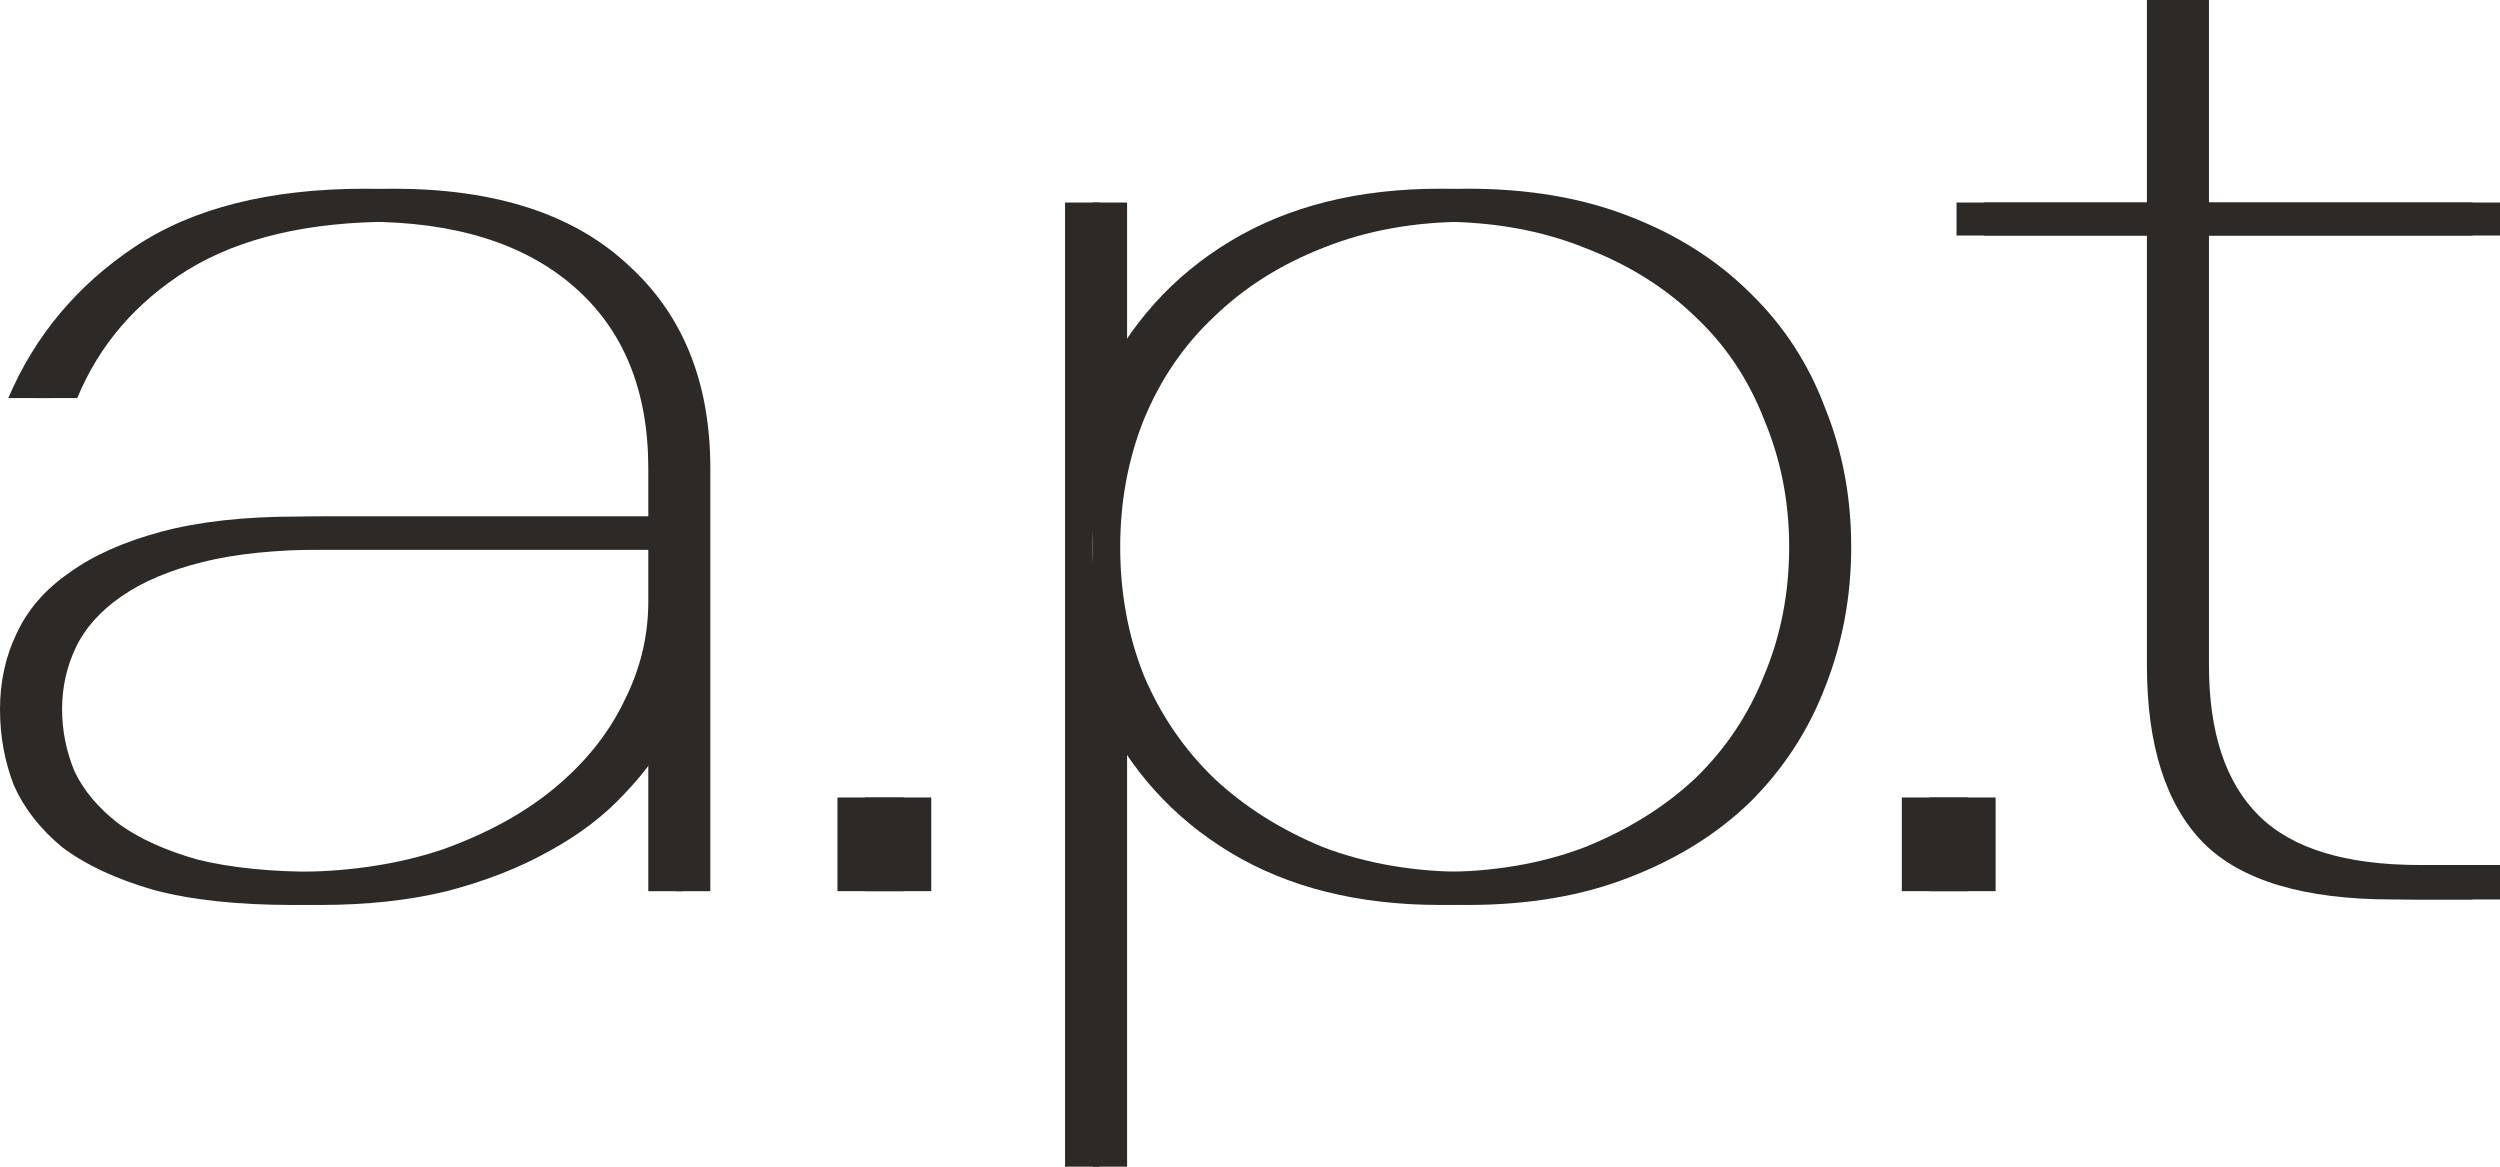
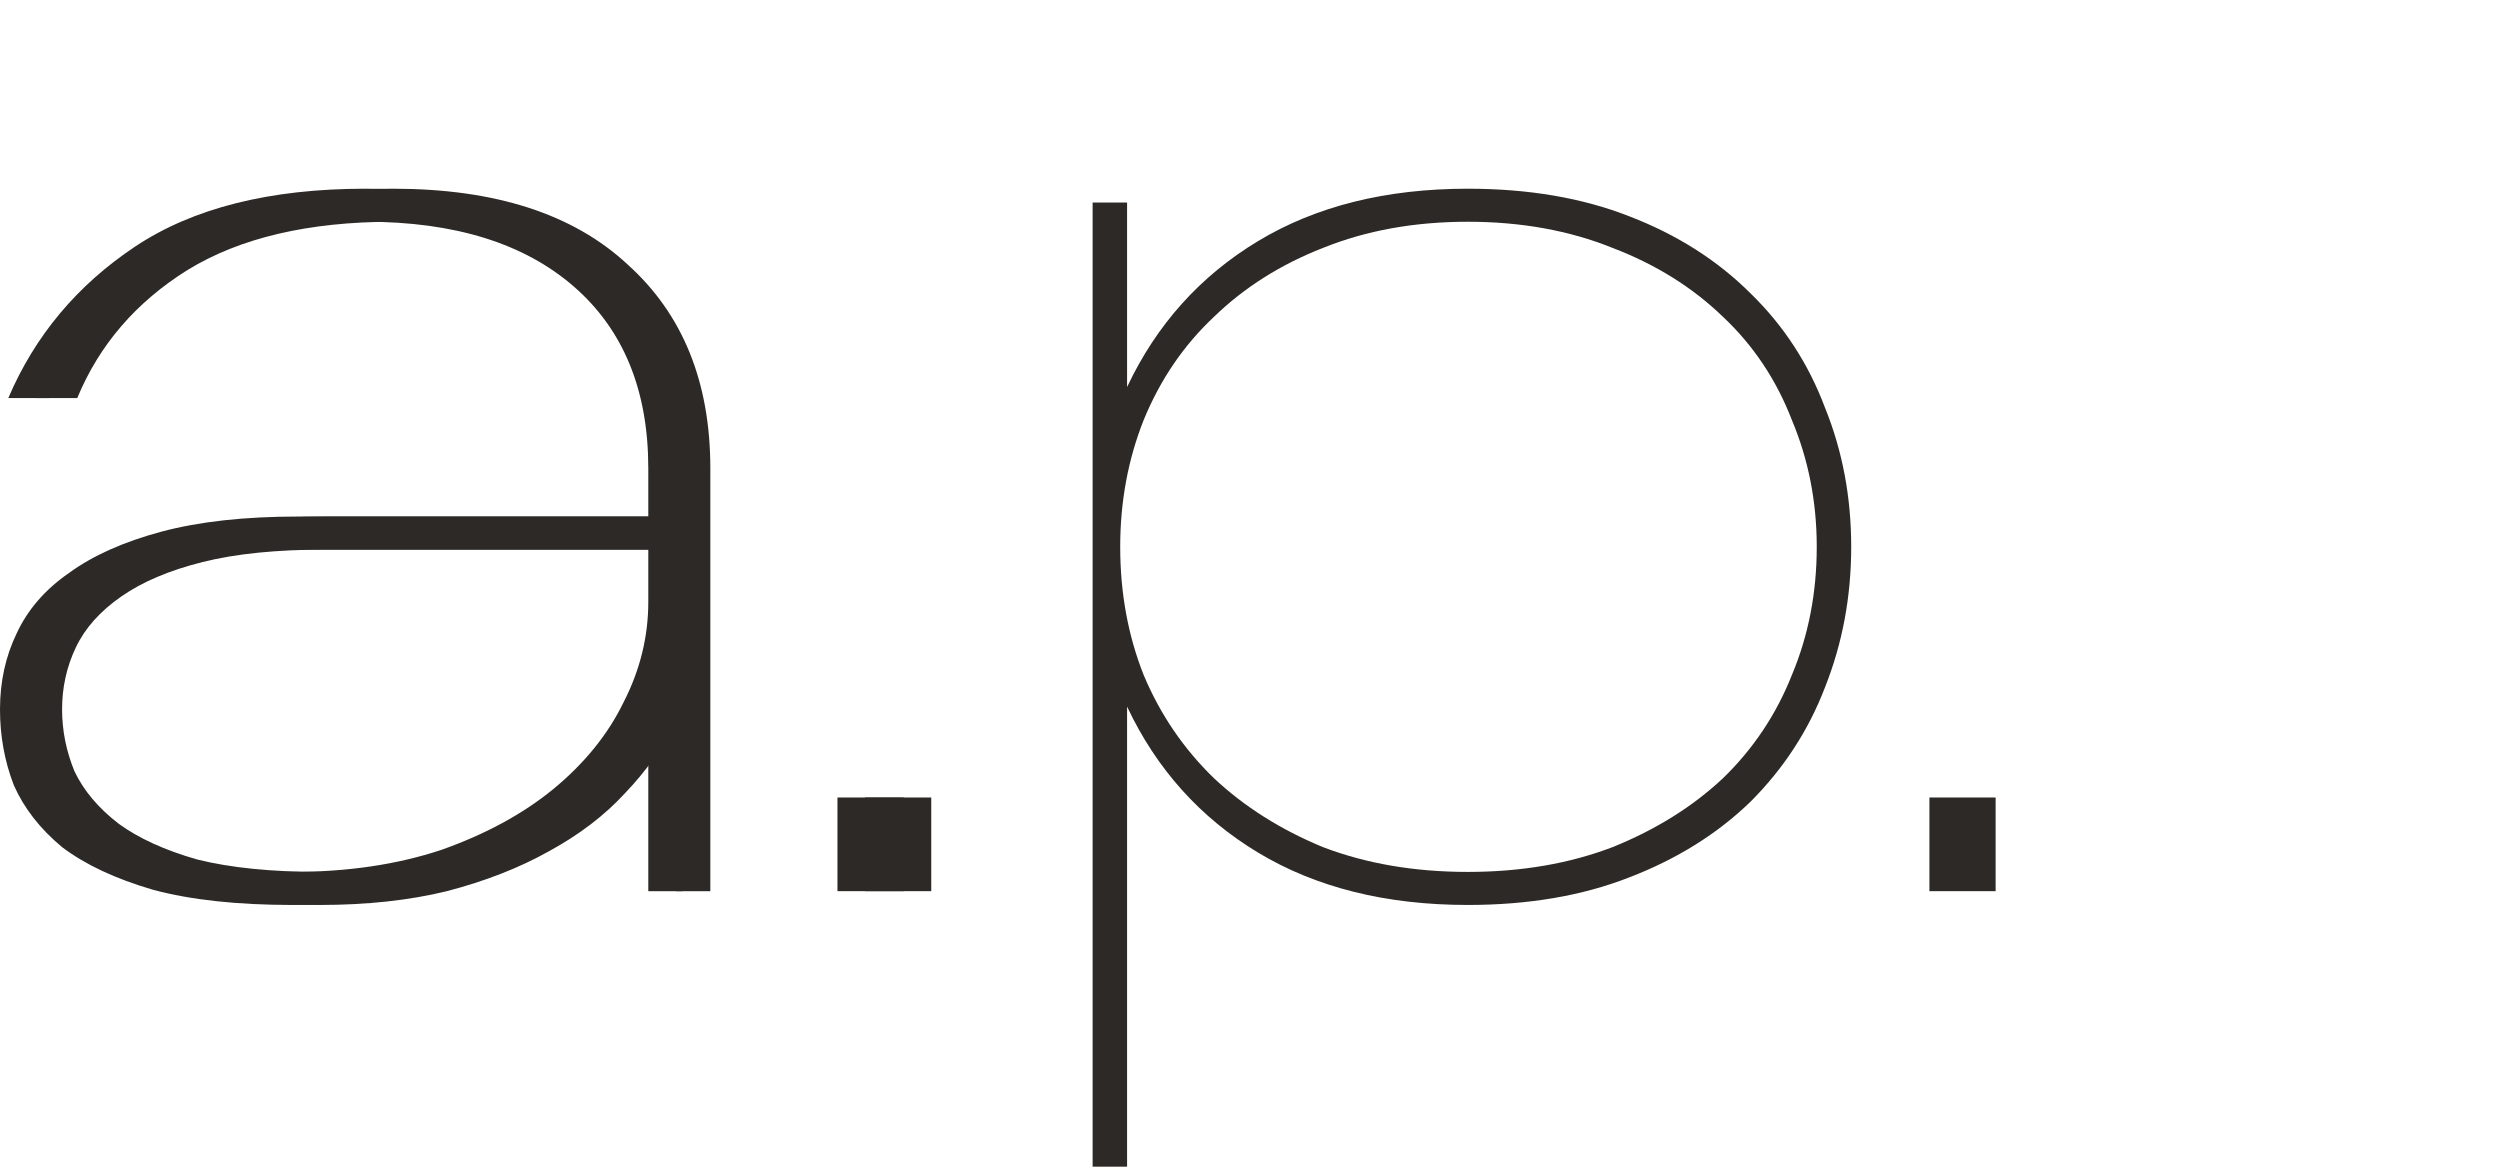
<svg xmlns="http://www.w3.org/2000/svg" width="60" height="28" viewBox="0 0 60 28" fill="none">
  <path d="M0.199 9.554C0.839 8.055 1.854 6.843 3.244 5.917C4.634 4.992 6.477 4.529 8.772 4.529C11.222 4.529 13.098 5.135 14.4 6.347C15.724 7.537 16.386 9.168 16.386 11.24V21.388H15.559V17.322C15.249 17.939 14.841 18.512 14.334 19.041C13.848 19.57 13.241 20.033 12.513 20.43C11.807 20.826 10.99 21.146 10.063 21.388C9.159 21.609 8.143 21.719 7.018 21.719C5.694 21.719 4.579 21.598 3.674 21.355C2.77 21.091 2.041 20.749 1.49 20.331C0.96 19.89 0.574 19.394 0.331 18.843C0.11 18.27 0 17.664 0 17.025C0 16.364 0.132 15.758 0.397 15.207C0.662 14.634 1.081 14.149 1.655 13.752C2.229 13.333 2.968 13.003 3.873 12.76C4.778 12.518 5.87 12.397 7.15 12.397H15.559V11.24C15.559 9.366 14.963 7.912 13.771 6.876C12.579 5.84 10.913 5.322 8.772 5.322C6.742 5.322 5.098 5.708 3.84 6.479C2.604 7.251 1.721 8.275 1.192 9.554H0.199ZM7.15 13.19C5.981 13.19 4.999 13.289 4.204 13.488C3.41 13.686 2.759 13.961 2.251 14.314C1.743 14.667 1.379 15.074 1.159 15.537C0.938 16 0.828 16.496 0.828 17.025C0.828 17.532 0.927 18.027 1.126 18.512C1.346 18.975 1.699 19.394 2.185 19.769C2.67 20.121 3.299 20.408 4.072 20.628C4.866 20.826 5.848 20.926 7.018 20.926C8.342 20.926 9.534 20.749 10.593 20.397C11.652 20.022 12.546 19.537 13.274 18.942C14.025 18.325 14.587 17.631 14.963 16.86C15.36 16.088 15.559 15.284 15.559 14.446V13.19H7.15Z" fill="#2D2926" />
  <path d="M21.688 19.14V21.388H20.099V19.14H21.688Z" fill="#2D2926" />
-   <path d="M42.94 13.124C42.94 12.044 42.741 11.03 42.344 10.083C41.969 9.113 41.417 8.287 40.689 7.603C39.96 6.898 39.078 6.347 38.04 5.95C37.003 5.532 35.844 5.322 34.565 5.322C33.285 5.322 32.126 5.532 31.089 5.95C30.074 6.347 29.202 6.898 28.474 7.603C27.745 8.287 27.183 9.113 26.785 10.083C26.41 11.03 26.223 12.044 26.223 13.124C26.223 14.226 26.41 15.251 26.785 16.198C27.183 17.146 27.745 17.972 28.474 18.678C29.202 19.361 30.074 19.912 31.089 20.331C32.126 20.727 33.285 20.926 34.565 20.926C35.844 20.926 37.003 20.727 38.04 20.331C39.078 19.912 39.96 19.361 40.689 18.678C41.417 17.972 41.969 17.146 42.344 16.198C42.741 15.251 42.94 14.226 42.94 13.124ZM26.388 4.86V9.289C27.094 7.791 28.142 6.623 29.533 5.785C30.923 4.948 32.6 4.529 34.565 4.529C36.021 4.529 37.312 4.749 38.438 5.19C39.585 5.631 40.556 6.248 41.351 7.041C42.145 7.813 42.741 8.727 43.138 9.785C43.557 10.821 43.767 11.934 43.767 13.124C43.767 14.314 43.557 15.438 43.138 16.496C42.741 17.532 42.145 18.446 41.351 19.24C40.556 20.011 39.585 20.617 38.438 21.058C37.312 21.499 36.021 21.719 34.565 21.719C32.6 21.719 30.923 21.3 29.533 20.463C28.142 19.625 27.094 18.457 26.388 16.959V28H25.561V4.86H26.388Z" fill="#2D2926" />
-   <path d="M47.233 19.14V21.388H45.644V19.14H47.233Z" fill="#2D2926" />
-   <path d="M51.526 4.86V0H52.353V4.86H59.338V5.653H52.353V15.967C52.353 17.576 52.75 18.777 53.545 19.57C54.339 20.364 55.63 20.76 57.418 20.76H59.338V21.587H57.418C55.299 21.587 53.788 21.135 52.883 20.231C51.978 19.306 51.526 17.884 51.526 15.967V5.653H46.957V4.86H51.526Z" fill="#2D2926" />
  <path d="M0.861 9.554C1.501 8.055 2.516 6.843 3.906 5.917C5.296 4.992 7.139 4.529 9.434 4.529C11.884 4.529 13.76 5.135 15.062 6.347C16.386 7.537 17.048 9.168 17.048 11.24V21.388H16.221V17.322C15.912 17.939 15.503 18.512 14.996 19.041C14.51 19.57 13.903 20.033 13.175 20.43C12.469 20.826 11.652 21.146 10.725 21.388C9.821 21.609 8.805 21.719 7.68 21.719C6.356 21.719 5.241 21.598 4.337 21.355C3.432 21.091 2.703 20.749 2.152 20.331C1.622 19.89 1.236 19.394 0.993 18.843C0.772 18.27 0.662 17.664 0.662 17.025C0.662 16.364 0.794 15.758 1.059 15.207C1.324 14.634 1.743 14.149 2.317 13.752C2.891 13.333 3.63 13.003 4.535 12.76C5.44 12.518 6.532 12.397 7.812 12.397H16.221V11.24C16.221 9.366 15.625 7.912 14.433 6.876C13.241 5.84 11.575 5.322 9.434 5.322C7.404 5.322 5.76 5.708 4.502 6.479C3.266 7.251 2.383 8.275 1.854 9.554H0.861ZM7.812 13.19C6.643 13.19 5.661 13.289 4.866 13.488C4.072 13.686 3.421 13.961 2.913 14.314C2.405 14.667 2.041 15.074 1.821 15.537C1.6 16 1.49 16.496 1.49 17.025C1.49 17.532 1.589 18.027 1.788 18.512C2.008 18.975 2.361 19.394 2.847 19.769C3.332 20.121 3.961 20.408 4.734 20.628C5.528 20.826 6.51 20.926 7.68 20.926C9.004 20.926 10.196 20.749 11.255 20.397C12.314 20.022 13.208 19.537 13.936 18.942C14.687 18.325 15.249 17.631 15.625 16.86C16.022 16.088 16.221 15.284 16.221 14.446V13.19H7.812Z" fill="#2D2926" />
  <path d="M22.35 19.14V21.388H20.761V19.14H22.35Z" fill="#2D2926" />
  <path d="M43.602 13.124C43.602 12.044 43.403 11.03 43.006 10.083C42.631 9.113 42.079 8.287 41.351 7.603C40.622 6.898 39.74 6.347 38.702 5.95C37.665 5.532 36.507 5.322 35.227 5.322C33.947 5.322 32.788 5.532 31.751 5.95C30.736 6.347 29.864 6.898 29.136 7.603C28.407 8.287 27.845 9.113 27.447 10.083C27.072 11.03 26.885 12.044 26.885 13.124C26.885 14.226 27.072 15.251 27.447 16.198C27.845 17.146 28.407 17.972 29.136 18.678C29.864 19.361 30.736 19.912 31.751 20.331C32.788 20.727 33.947 20.926 35.227 20.926C36.507 20.926 37.665 20.727 38.702 20.331C39.74 19.912 40.622 19.361 41.351 18.678C42.079 17.972 42.631 17.146 43.006 16.198C43.403 15.251 43.602 14.226 43.602 13.124ZM27.05 4.86V9.289C27.756 7.791 28.805 6.623 30.195 5.785C31.585 4.948 33.263 4.529 35.227 4.529C36.683 4.529 37.974 4.749 39.1 5.19C40.247 5.631 41.218 6.248 42.013 7.041C42.807 7.813 43.403 8.727 43.8 9.785C44.22 10.821 44.429 11.934 44.429 13.124C44.429 14.314 44.22 15.438 43.8 16.496C43.403 17.532 42.807 18.446 42.013 19.24C41.218 20.011 40.247 20.617 39.1 21.058C37.974 21.499 36.683 21.719 35.227 21.719C33.263 21.719 31.585 21.3 30.195 20.463C28.805 19.625 27.756 18.457 27.05 16.959V28H26.223V4.86H27.05Z" fill="#2D2926" />
  <path d="M47.895 19.14V21.388H46.306V19.14H47.895Z" fill="#2D2926" />
-   <path d="M52.188 4.86V0H53.015V4.86H60V5.653H53.015V15.967C53.015 17.576 53.412 18.777 54.207 19.57C55.002 20.364 56.292 20.76 58.08 20.76H60V21.587H58.08C55.961 21.587 54.45 21.135 53.545 20.231C52.64 19.306 52.188 17.884 52.188 15.967V5.653H47.62V4.86H52.188Z" fill="#2D2926" />
</svg>